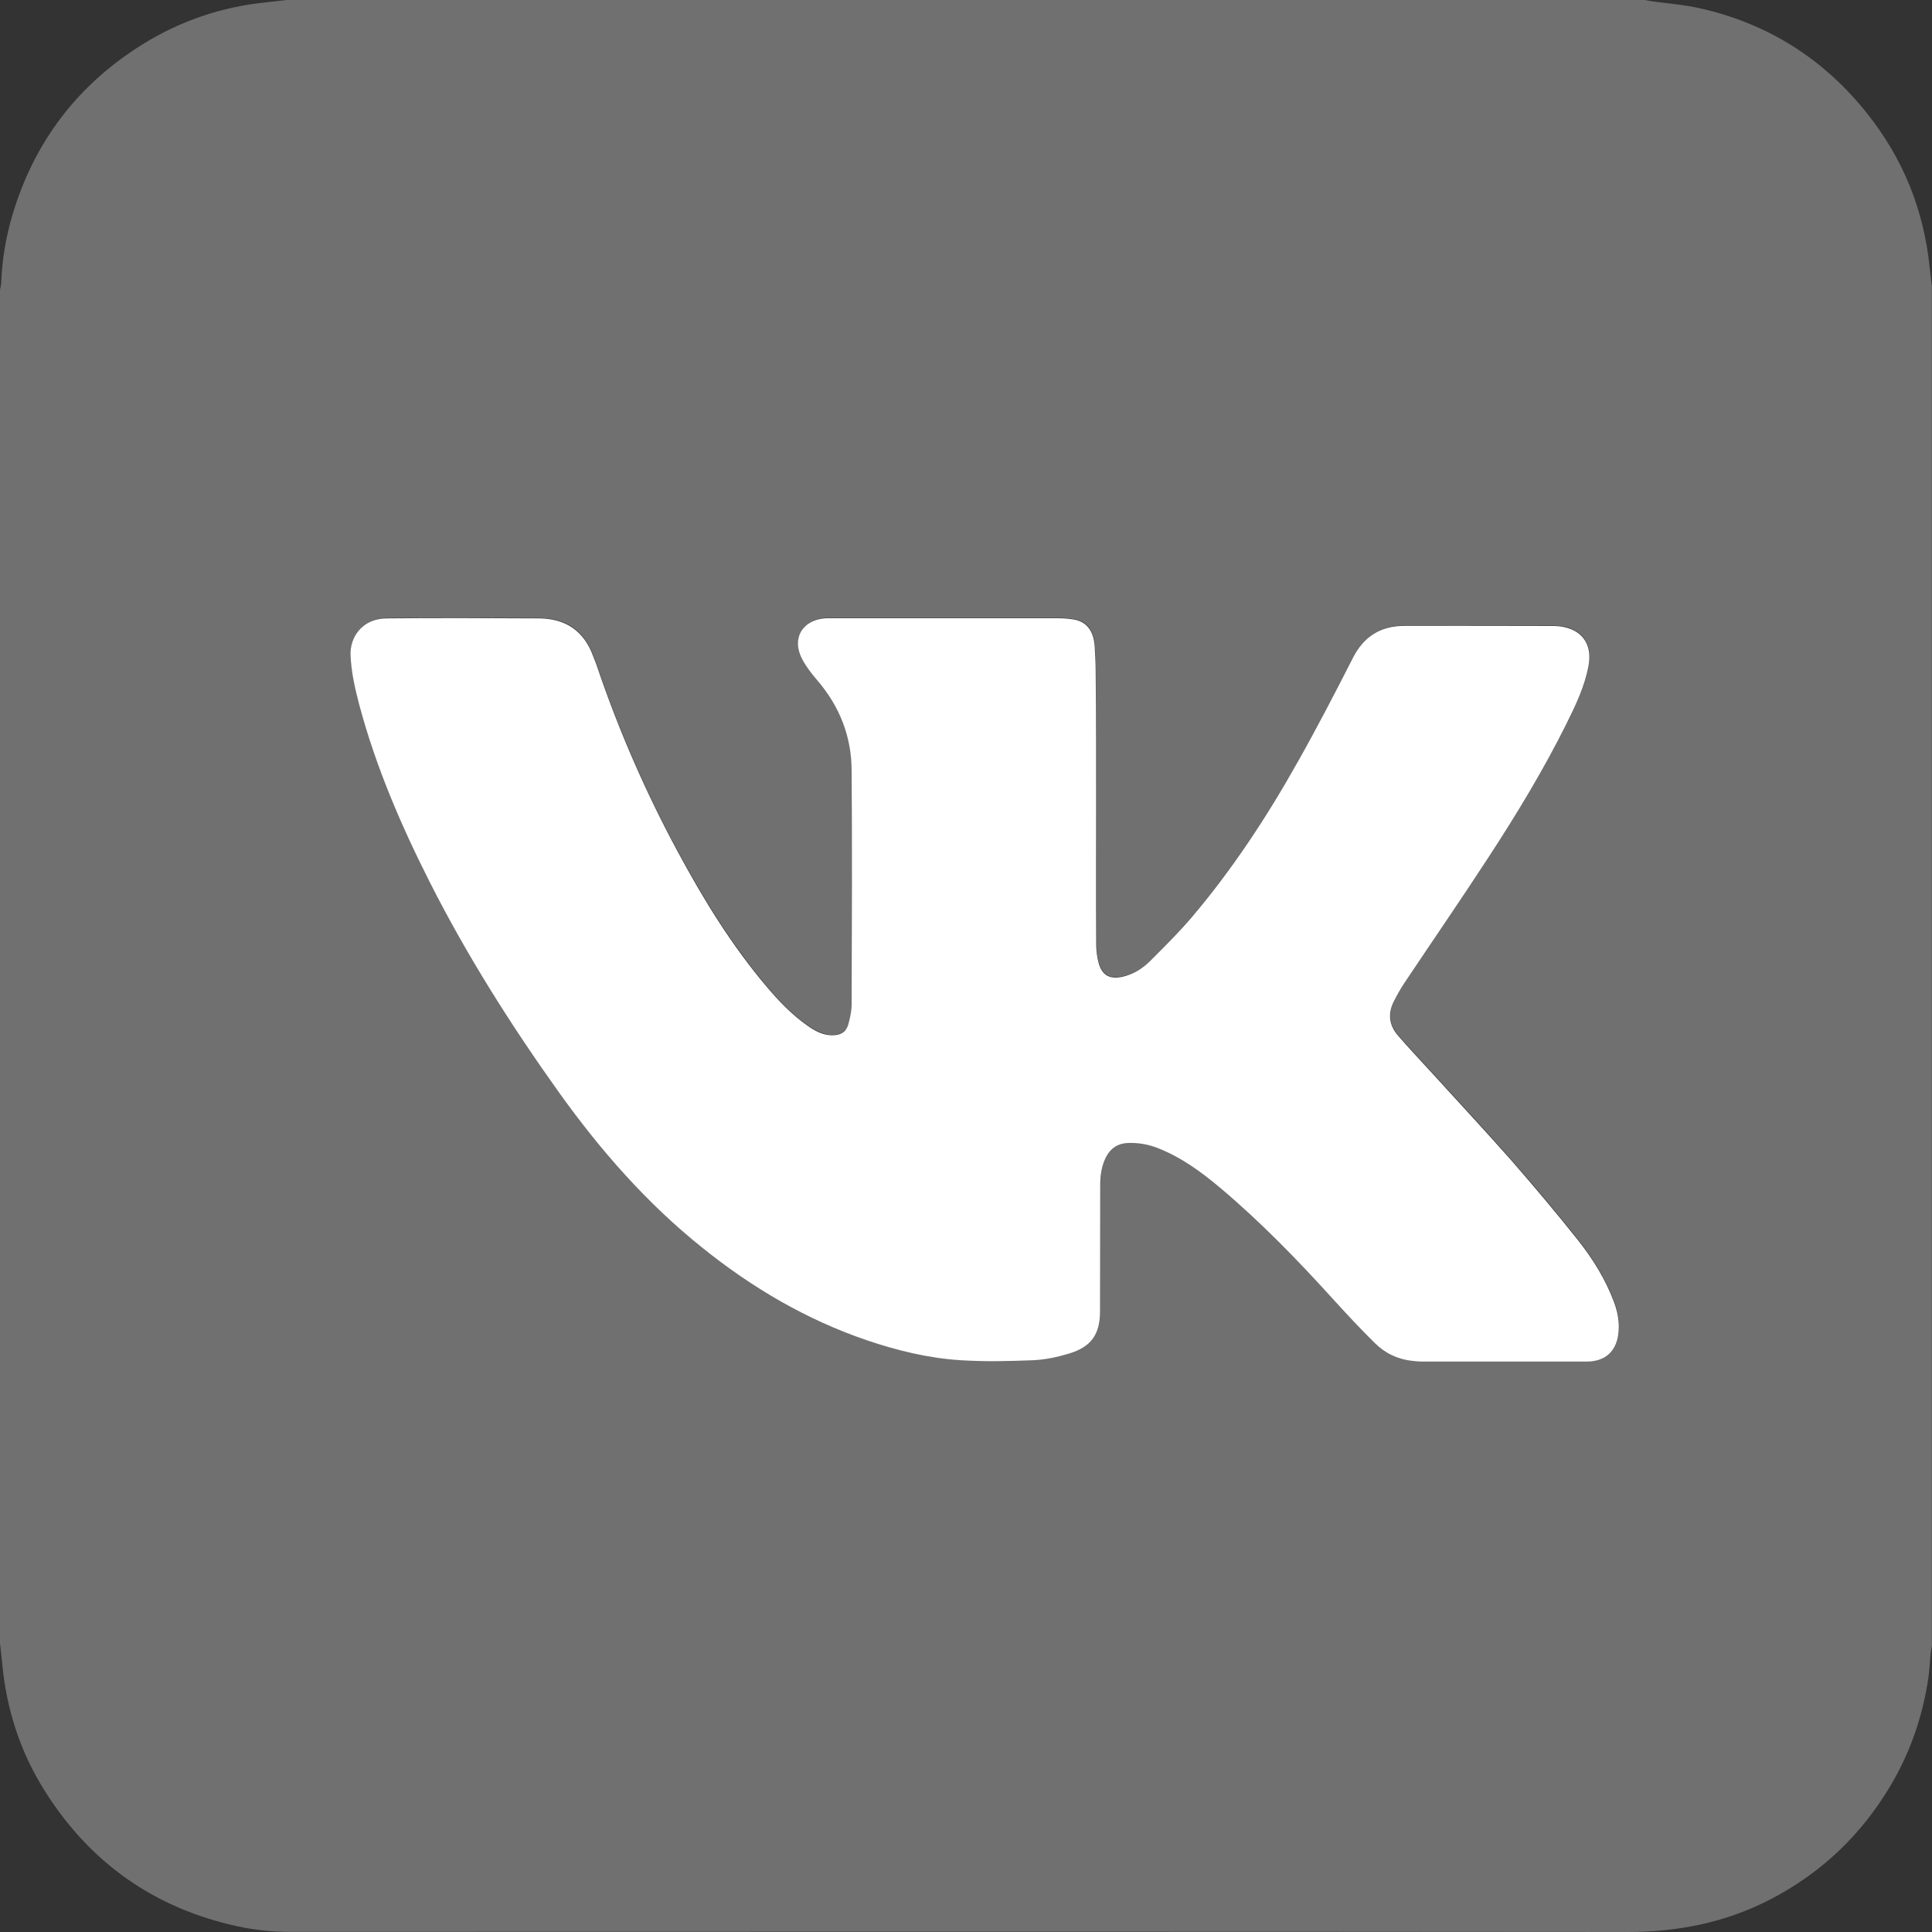
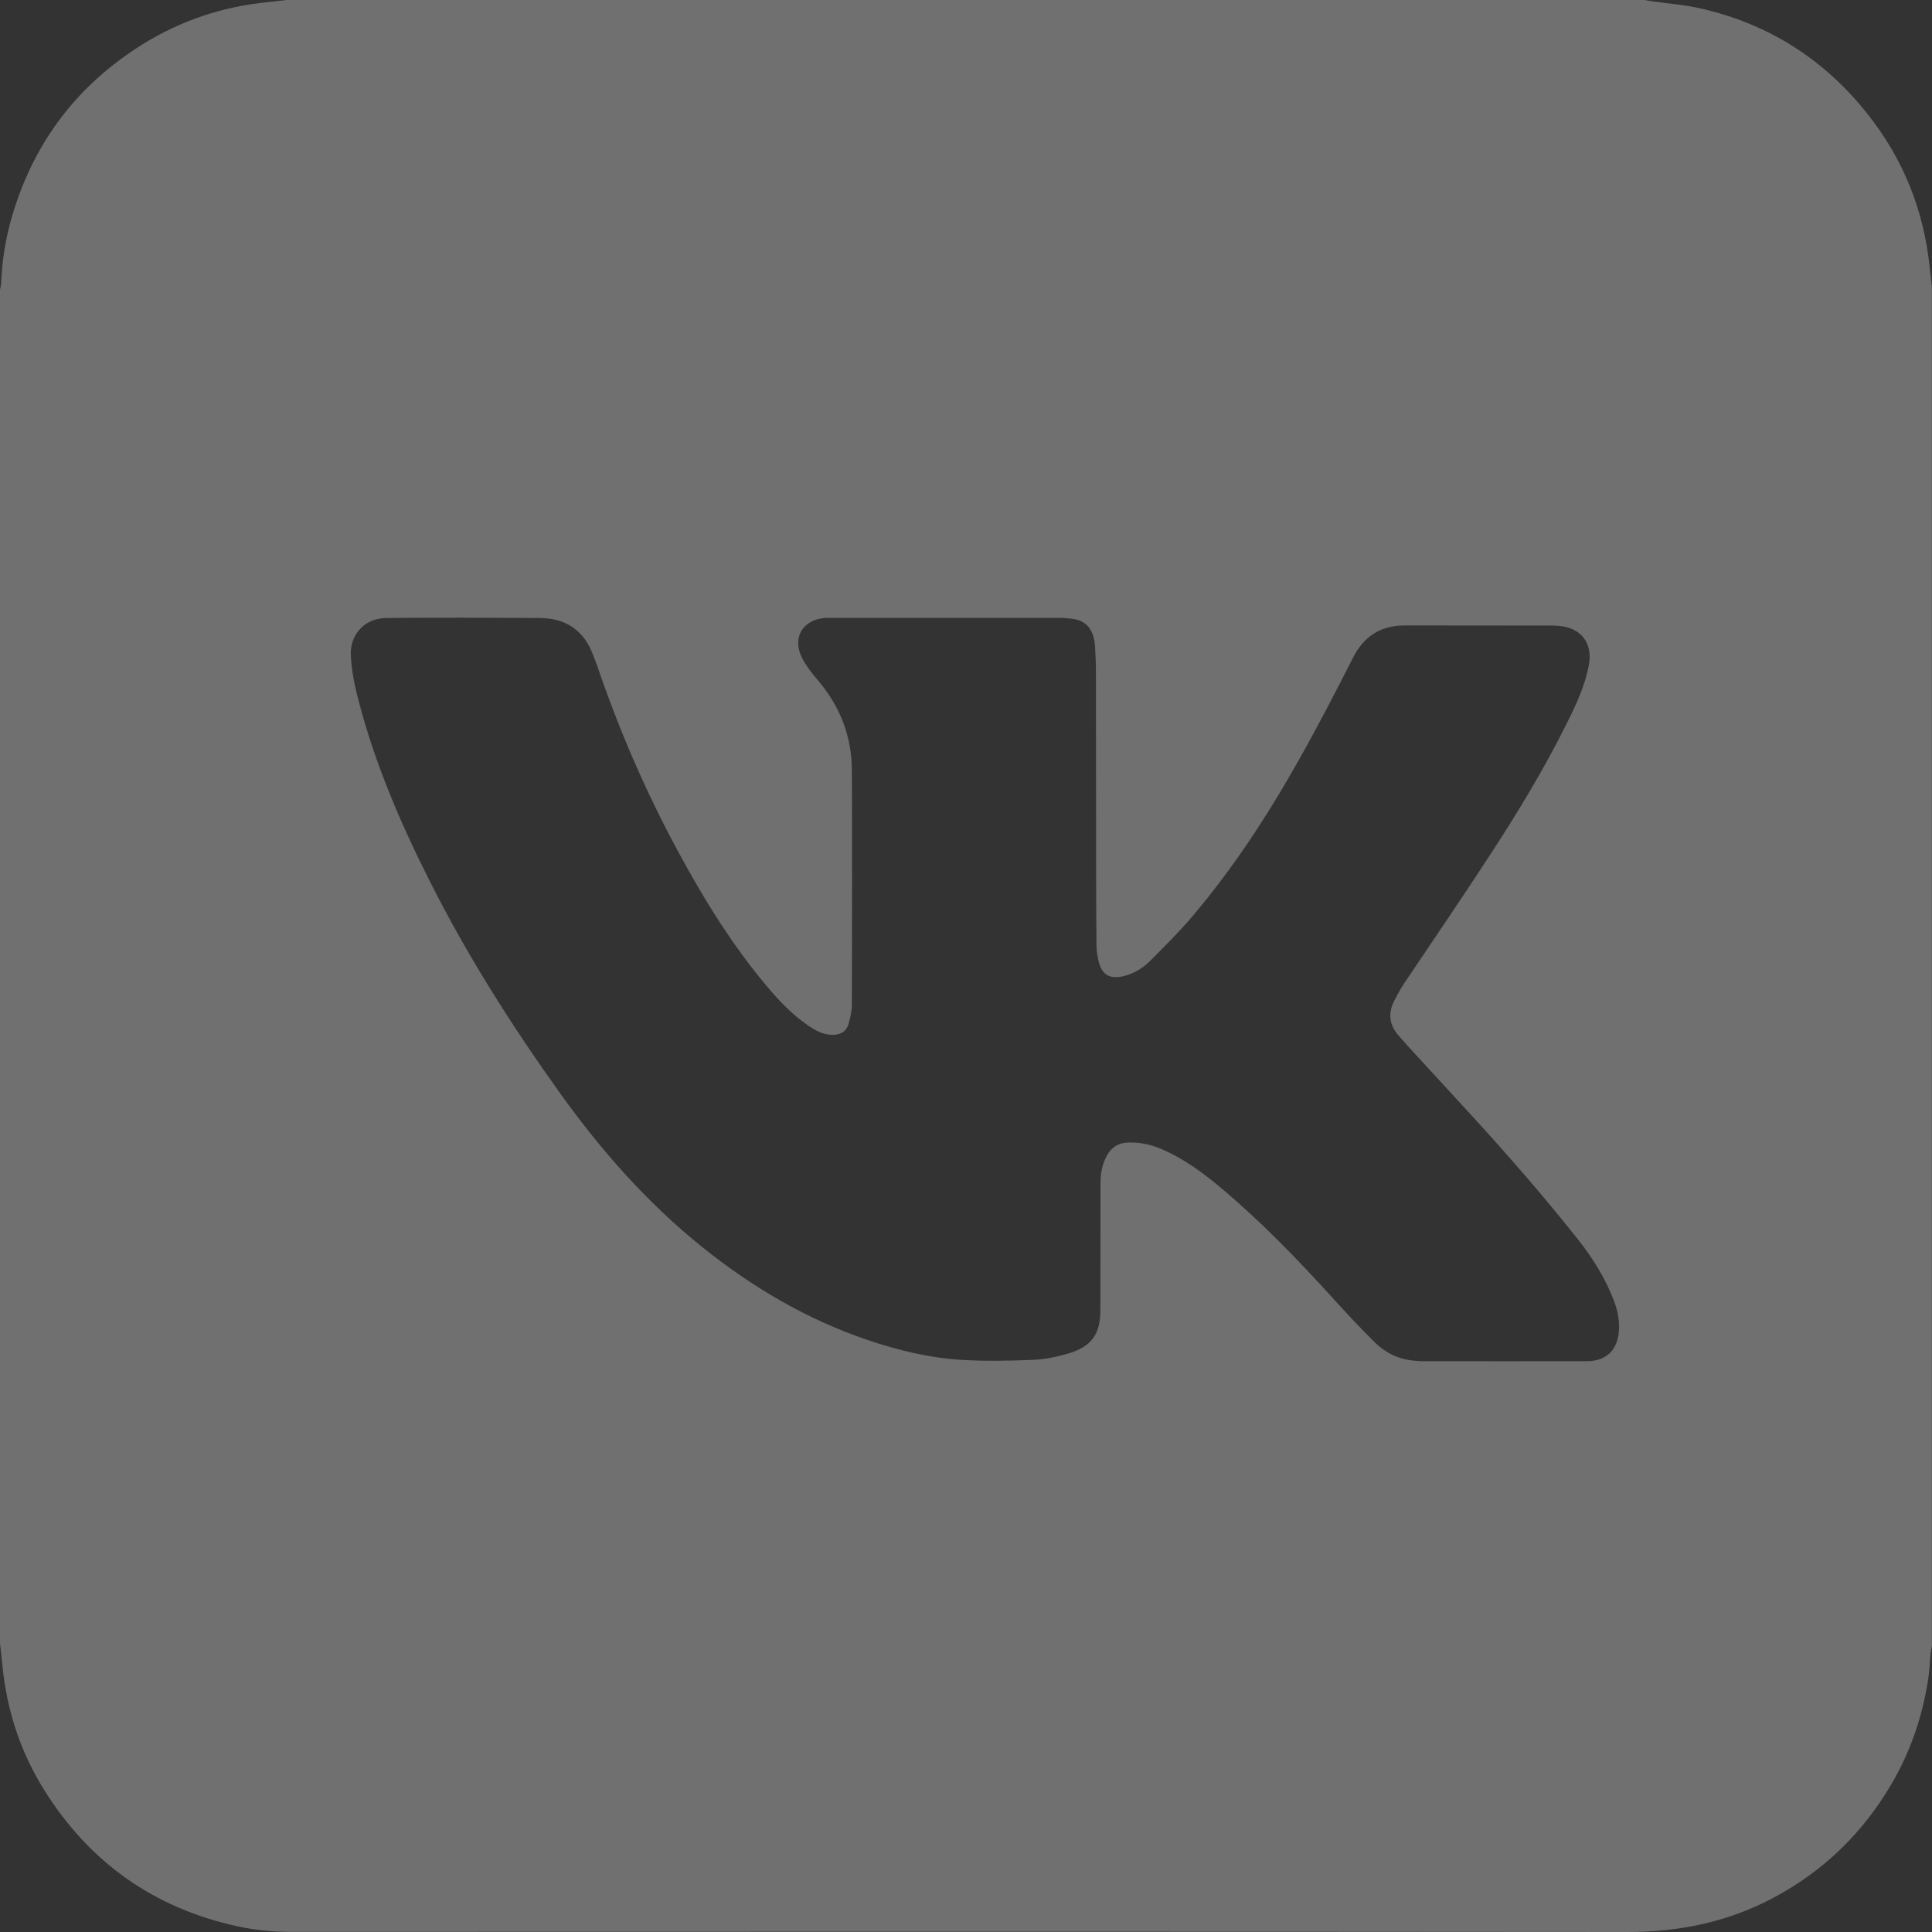
<svg xmlns="http://www.w3.org/2000/svg" width="40" height="40" viewBox="0 0 40 40" fill="none">
  <rect x="0" y="0" width="40" height="40" fill="#333333" stroke="none" />
  <path opacity="0.3" d="M39.997 5.92C39.997 15.306 39.997 24.691 39.997 34.08C39.989 34.127 39.978 34.175 39.972 34.222C39.955 34.396 39.95 34.57 39.925 34.74C39.807 35.524 39.558 36.263 39.155 36.946C38.556 37.965 37.737 38.754 36.69 39.306C35.753 39.798 34.757 40 33.697 40C24.47 39.992 15.242 39.994 6.012 39.997C5.646 39.997 5.285 39.961 4.93 39.885C3.192 39.51 1.852 38.561 0.912 37.055C0.417 36.263 0.137 35.395 0.048 34.463C0.034 34.315 0.017 34.169 0 34.021C0 24.677 0 15.339 0 6.001C0.008 5.954 0.022 5.906 0.025 5.859C0.042 5.383 0.12 4.915 0.255 4.459C0.705 2.939 1.606 1.755 2.952 0.918C3.743 0.425 4.608 0.137 5.537 0.045C5.671 0.031 5.803 0.014 5.937 0C15.312 0 24.685 0 34.06 0C34.105 0.008 34.147 0.02 34.192 0.025C34.53 0.073 34.874 0.098 35.207 0.174C36.612 0.493 37.762 1.223 38.657 2.349C39.401 3.283 39.832 4.35 39.952 5.54C39.964 5.668 39.983 5.794 39.997 5.92ZM22.693 16.607C22.69 15.709 22.693 14.808 22.69 13.909C22.69 13.733 22.682 13.556 22.671 13.377C22.648 13.041 22.497 12.854 22.22 12.815C22.122 12.801 22.019 12.792 21.921 12.792C20.346 12.792 18.768 12.792 17.192 12.792C17.164 12.792 17.137 12.792 17.108 12.792C16.622 12.815 16.387 13.204 16.613 13.637C16.697 13.794 16.809 13.94 16.927 14.077C17.388 14.614 17.634 15.239 17.637 15.944C17.646 17.559 17.64 19.174 17.637 20.789C17.637 20.924 17.607 21.058 17.573 21.187C17.531 21.346 17.422 21.416 17.26 21.425C17.05 21.433 16.879 21.335 16.714 21.22C16.395 20.999 16.129 20.719 15.88 20.423C15.156 19.563 14.571 18.614 14.039 17.629C13.373 16.398 12.817 15.116 12.366 13.789C12.341 13.716 12.31 13.646 12.285 13.576C12.095 13.053 11.717 12.795 11.166 12.795C10.111 12.789 9.056 12.784 7.999 12.795C7.501 12.801 7.246 13.19 7.263 13.556C7.277 13.909 7.355 14.251 7.445 14.586C7.786 15.866 8.307 17.075 8.903 18.253C9.675 19.785 10.59 21.229 11.588 22.623C12.439 23.812 13.396 24.901 14.54 25.82C15.575 26.651 16.7 27.314 17.959 27.742C18.588 27.955 19.232 28.112 19.895 28.154C20.393 28.185 20.894 28.174 21.392 28.154C21.641 28.143 21.895 28.09 22.136 28.017C22.601 27.877 22.78 27.616 22.782 27.132C22.785 26.253 22.782 25.374 22.785 24.495C22.785 24.305 22.816 24.115 22.908 23.941C23.003 23.759 23.149 23.661 23.359 23.656C23.58 23.647 23.792 23.689 23.999 23.77C24.475 23.964 24.884 24.263 25.272 24.588C26.109 25.29 26.867 26.074 27.6 26.883C27.883 27.194 28.168 27.502 28.468 27.796C28.683 28.008 28.946 28.137 29.251 28.168C29.312 28.174 29.374 28.182 29.438 28.182C30.577 28.182 31.716 28.185 32.854 28.182C33.252 28.182 33.487 27.955 33.517 27.561C33.534 27.348 33.495 27.146 33.422 26.95C33.246 26.477 32.98 26.052 32.67 25.66C32.225 25.1 31.766 24.551 31.293 24.014C30.773 23.418 30.233 22.841 29.698 22.256C29.447 21.979 29.186 21.707 28.943 21.425C28.761 21.212 28.736 20.968 28.868 20.717C28.932 20.591 29.002 20.465 29.08 20.347C29.665 19.474 30.261 18.606 30.834 17.724C31.414 16.837 31.962 15.933 32.435 14.984C32.631 14.592 32.818 14.197 32.896 13.764C32.966 13.372 32.796 13.081 32.435 12.985C32.348 12.963 32.256 12.952 32.169 12.952C31.142 12.949 30.113 12.952 29.086 12.949C28.591 12.949 28.241 13.167 28.014 13.615C27.648 14.335 27.276 15.054 26.878 15.757C26.238 16.893 25.527 17.982 24.682 18.978C24.411 19.297 24.111 19.594 23.815 19.891C23.658 20.048 23.468 20.165 23.241 20.215C22.981 20.271 22.822 20.185 22.752 19.927C22.721 19.807 22.701 19.681 22.701 19.558C22.693 18.581 22.693 17.596 22.693 16.607Z" fill="white" />
-   <path d="M22.693 16.607C22.693 17.593 22.69 18.581 22.696 19.566C22.696 19.689 22.715 19.815 22.746 19.936C22.816 20.193 22.976 20.28 23.236 20.224C23.46 20.174 23.65 20.056 23.809 19.899C24.106 19.602 24.405 19.306 24.677 18.987C25.522 17.99 26.235 16.901 26.873 15.765C27.27 15.062 27.642 14.343 28.009 13.623C28.235 13.176 28.585 12.957 29.08 12.957C30.107 12.957 31.137 12.957 32.163 12.96C32.253 12.96 32.345 12.971 32.429 12.994C32.79 13.089 32.961 13.377 32.891 13.772C32.813 14.209 32.622 14.603 32.429 14.992C31.956 15.941 31.408 16.845 30.829 17.733C30.256 18.614 29.66 19.479 29.075 20.355C28.996 20.473 28.927 20.599 28.862 20.725C28.731 20.977 28.756 21.22 28.938 21.433C29.181 21.716 29.441 21.987 29.693 22.265C30.225 22.849 30.765 23.429 31.288 24.022C31.758 24.56 32.219 25.108 32.664 25.668C32.975 26.06 33.241 26.486 33.417 26.959C33.49 27.155 33.529 27.356 33.512 27.569C33.481 27.964 33.246 28.19 32.849 28.19C31.71 28.19 30.572 28.19 29.433 28.19C29.371 28.19 29.31 28.182 29.245 28.176C28.941 28.145 28.675 28.017 28.462 27.804C28.163 27.51 27.877 27.202 27.595 26.892C26.862 26.083 26.104 25.302 25.267 24.596C24.878 24.269 24.47 23.969 23.994 23.779C23.79 23.695 23.577 23.656 23.353 23.664C23.146 23.672 22.998 23.768 22.903 23.95C22.813 24.123 22.783 24.311 22.78 24.504C22.777 25.383 22.78 26.262 22.777 27.141C22.777 27.625 22.595 27.885 22.131 28.025C21.89 28.098 21.638 28.151 21.387 28.162C20.889 28.182 20.388 28.193 19.89 28.162C19.227 28.12 18.583 27.964 17.954 27.751C16.695 27.323 15.567 26.659 14.535 25.828C13.39 24.91 12.436 23.821 11.583 22.631C10.587 21.237 9.672 19.793 8.897 18.262C8.301 17.083 7.781 15.874 7.439 14.595C7.35 14.256 7.272 13.917 7.258 13.565C7.241 13.198 7.495 12.809 7.993 12.803C9.048 12.792 10.103 12.798 11.161 12.803C11.709 12.806 12.089 13.061 12.28 13.584C12.305 13.657 12.338 13.724 12.361 13.797C12.811 15.124 13.368 16.403 14.034 17.637C14.565 18.623 15.15 19.575 15.875 20.431C16.124 20.725 16.39 21.005 16.709 21.229C16.871 21.344 17.044 21.442 17.254 21.433C17.419 21.428 17.526 21.358 17.567 21.195C17.601 21.067 17.632 20.929 17.632 20.798C17.637 19.183 17.643 17.567 17.632 15.952C17.629 15.247 17.383 14.623 16.921 14.085C16.804 13.948 16.692 13.805 16.608 13.646C16.381 13.215 16.616 12.823 17.103 12.8C17.131 12.8 17.159 12.8 17.187 12.8C18.762 12.8 20.34 12.8 21.915 12.8C22.016 12.8 22.117 12.809 22.215 12.823C22.492 12.865 22.643 13.053 22.665 13.386C22.676 13.562 22.685 13.738 22.685 13.917C22.693 14.807 22.693 15.709 22.693 16.607Z" fill="white" />
</svg>